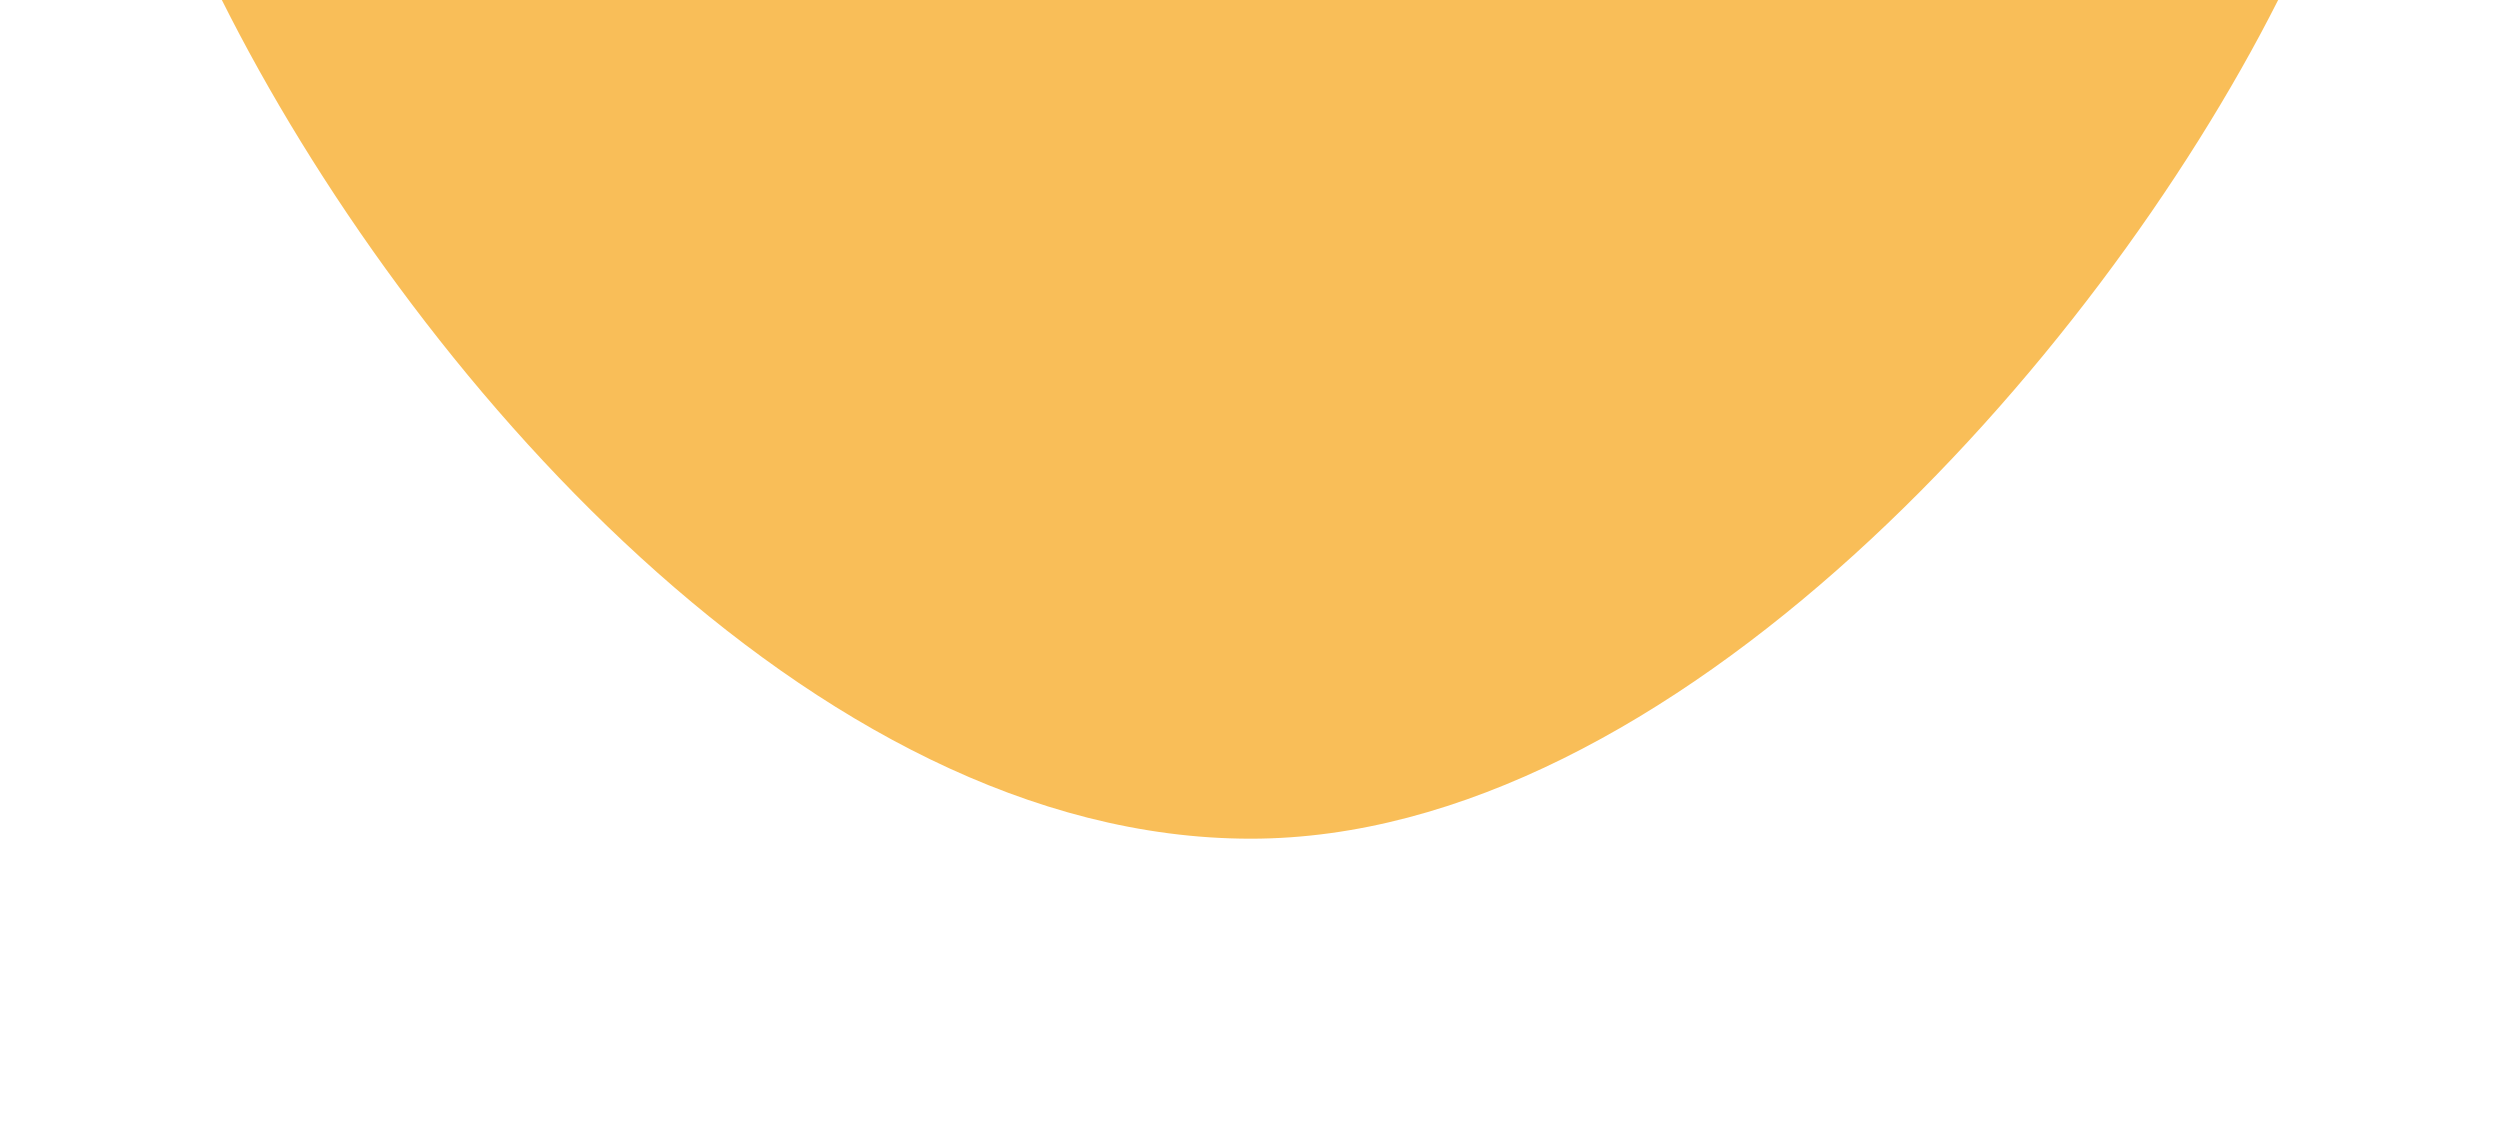
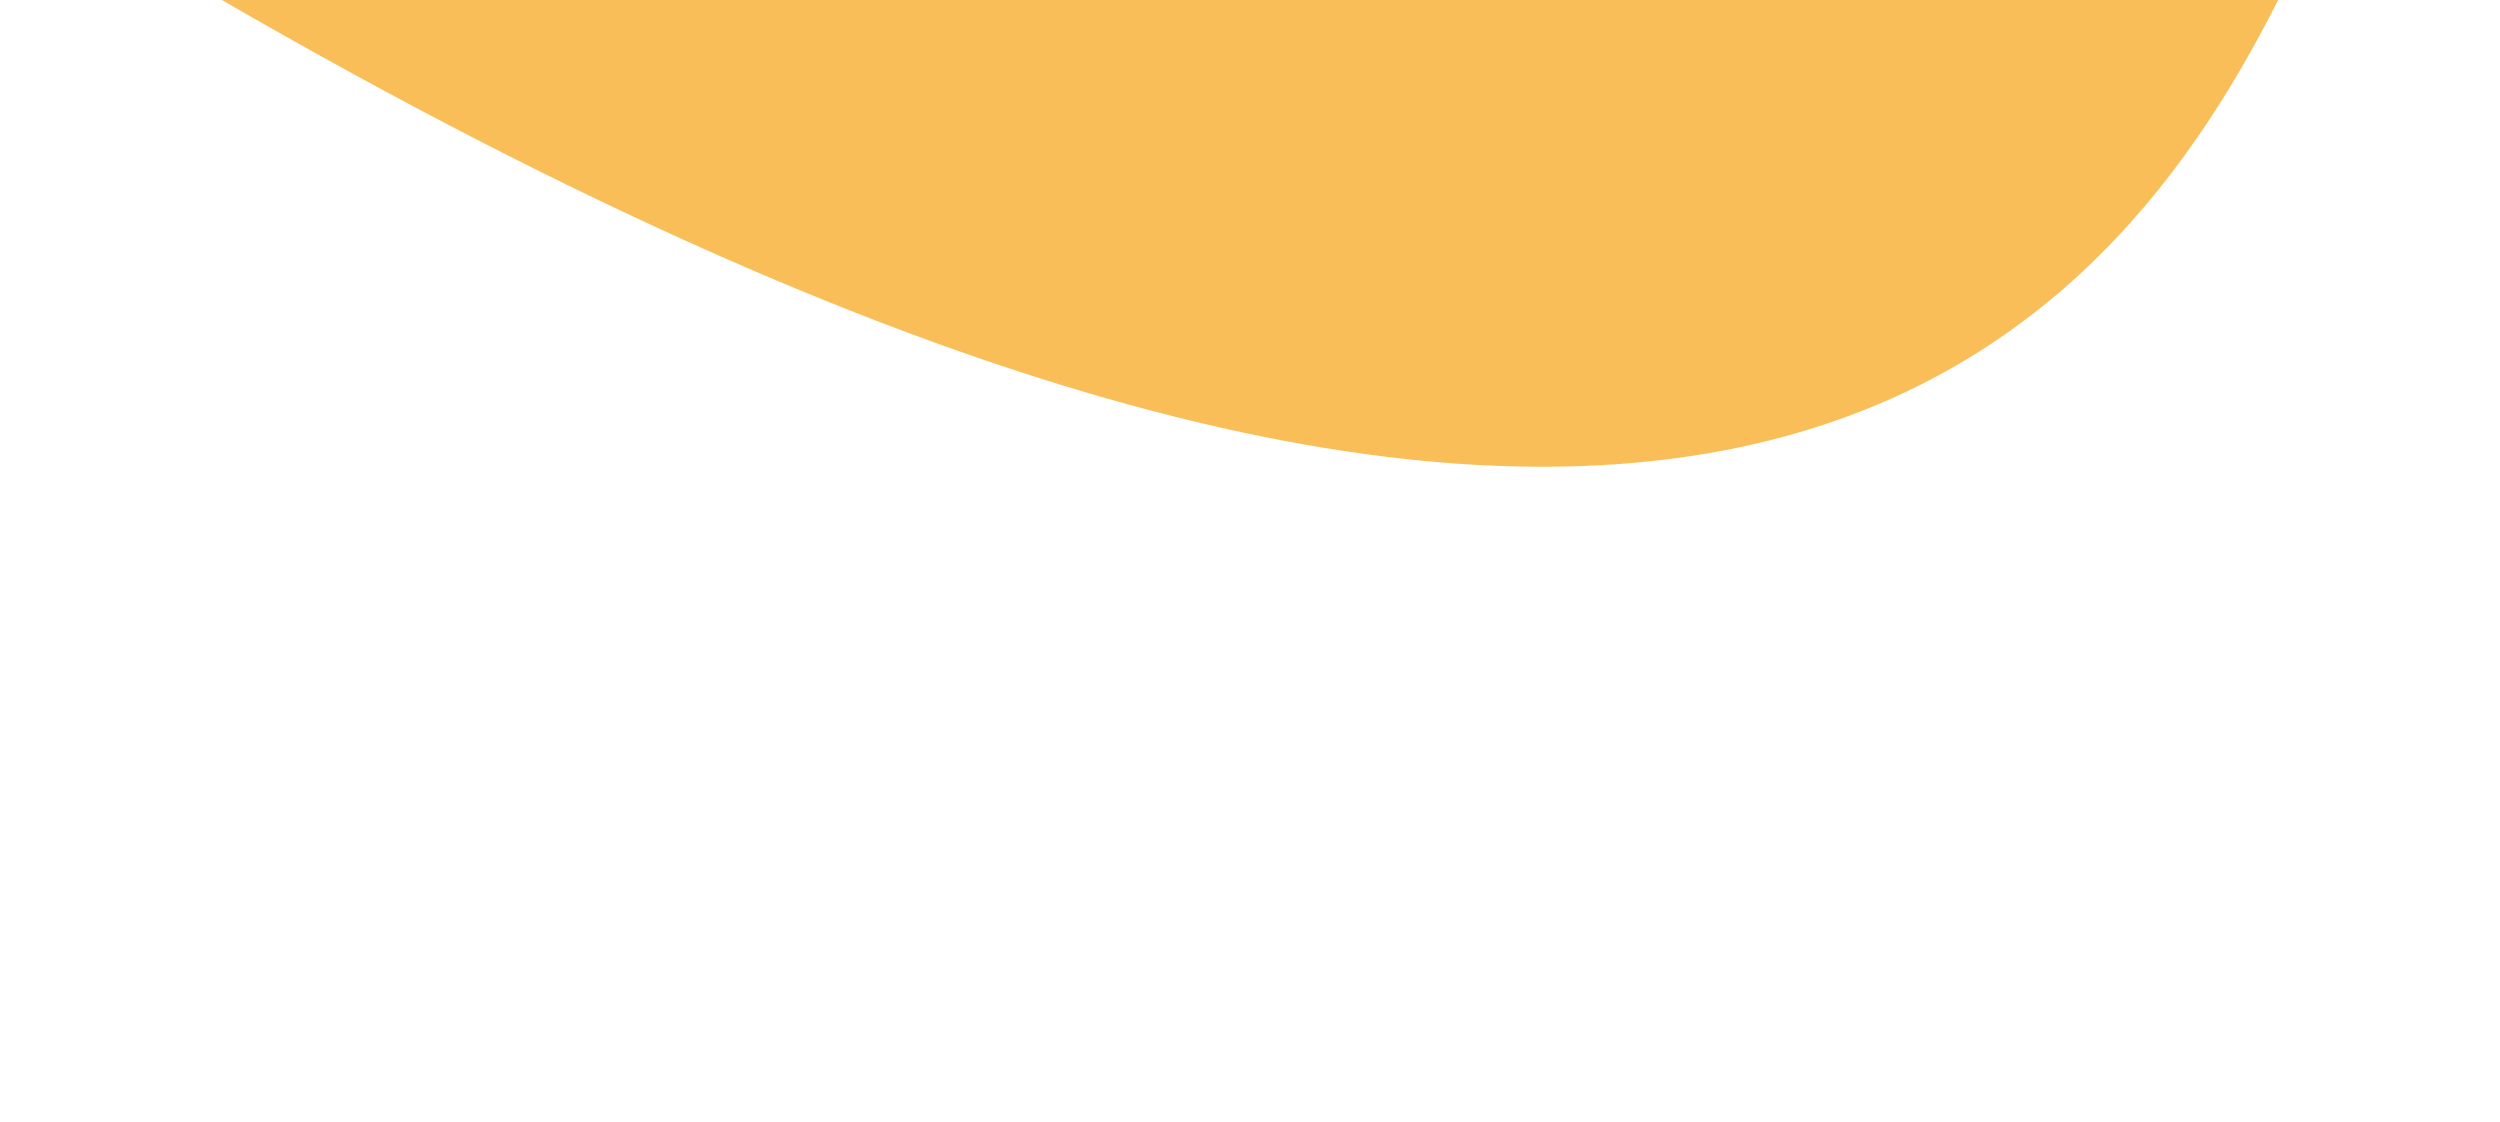
<svg xmlns="http://www.w3.org/2000/svg" version="1.1" id="Layer_1" x="0px" y="0px" viewBox="0 0 995 446.5" style="enable-background:new 0 0 995 446.5;" xml:space="preserve">
  <style type="text/css">
	.st0{fill:#F9BE58;}
</style>
-   <path class="st0" d="M88.3,0c73.3,146.5,234.5,333.8,409.5,333.8C665.3,333.8,834,144,906.7,0H88.3z" />
+   <path class="st0" d="M88.3,0C665.3,333.8,834,144,906.7,0H88.3z" />
</svg>